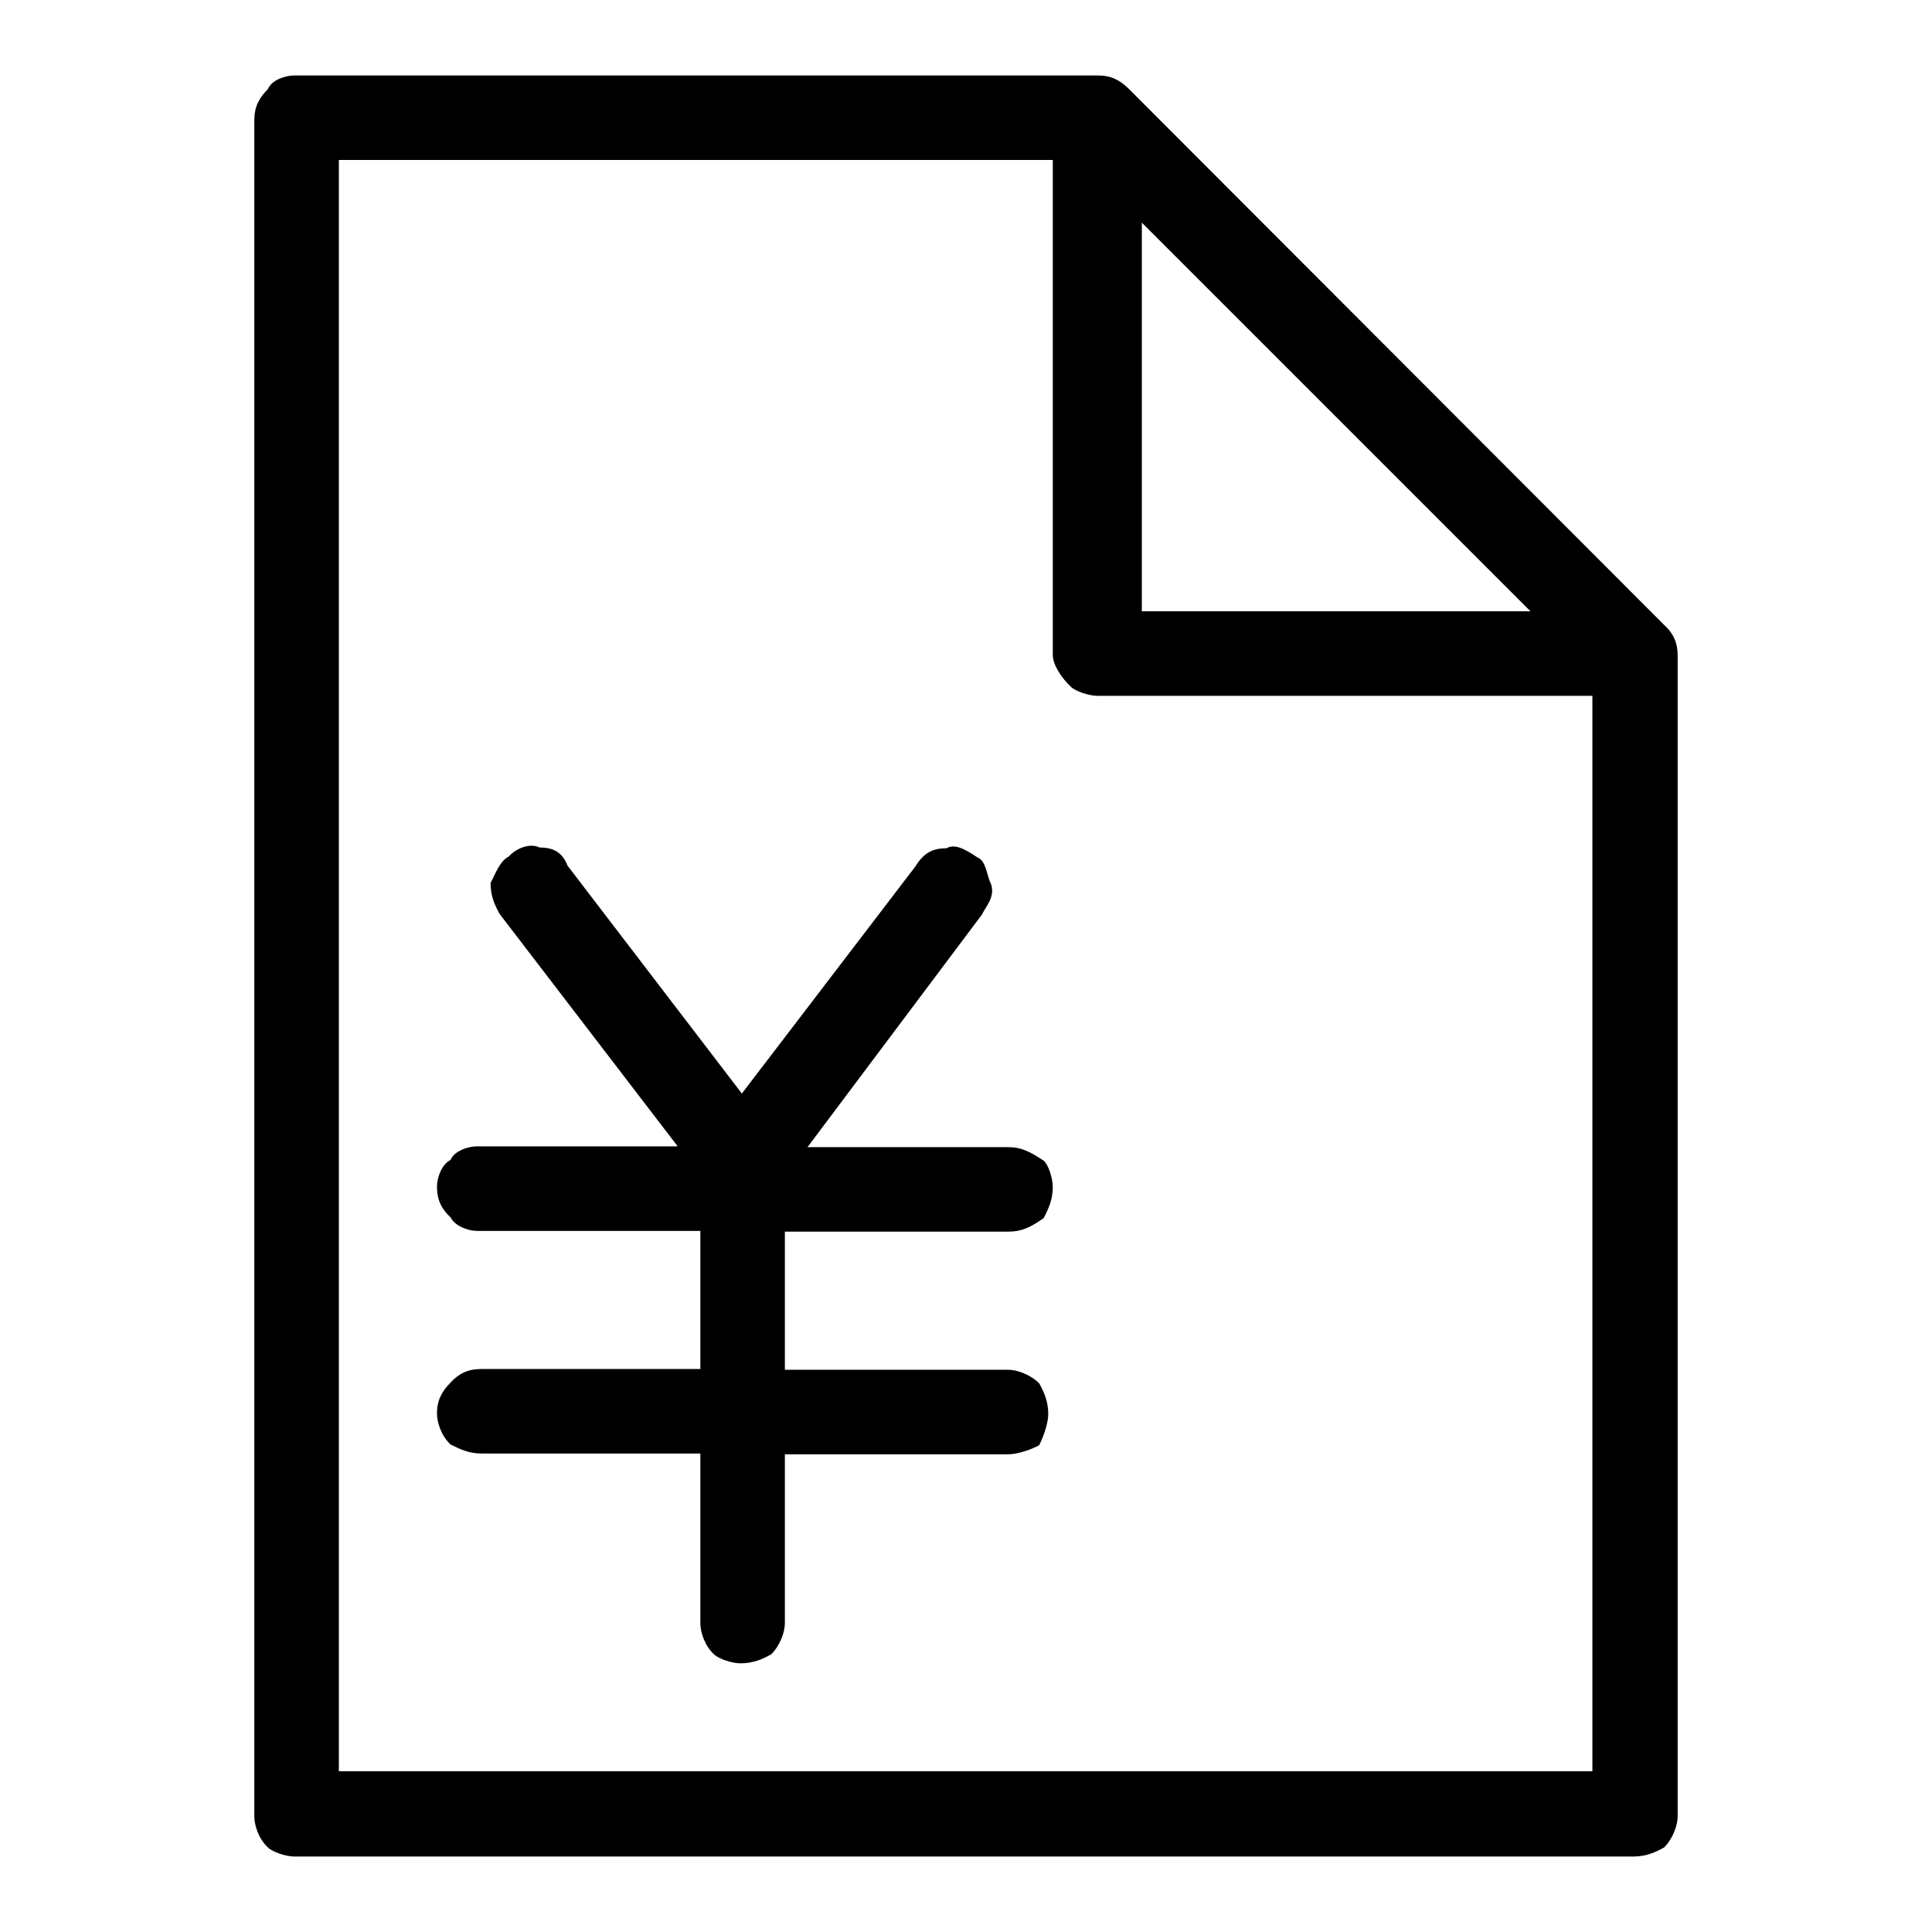
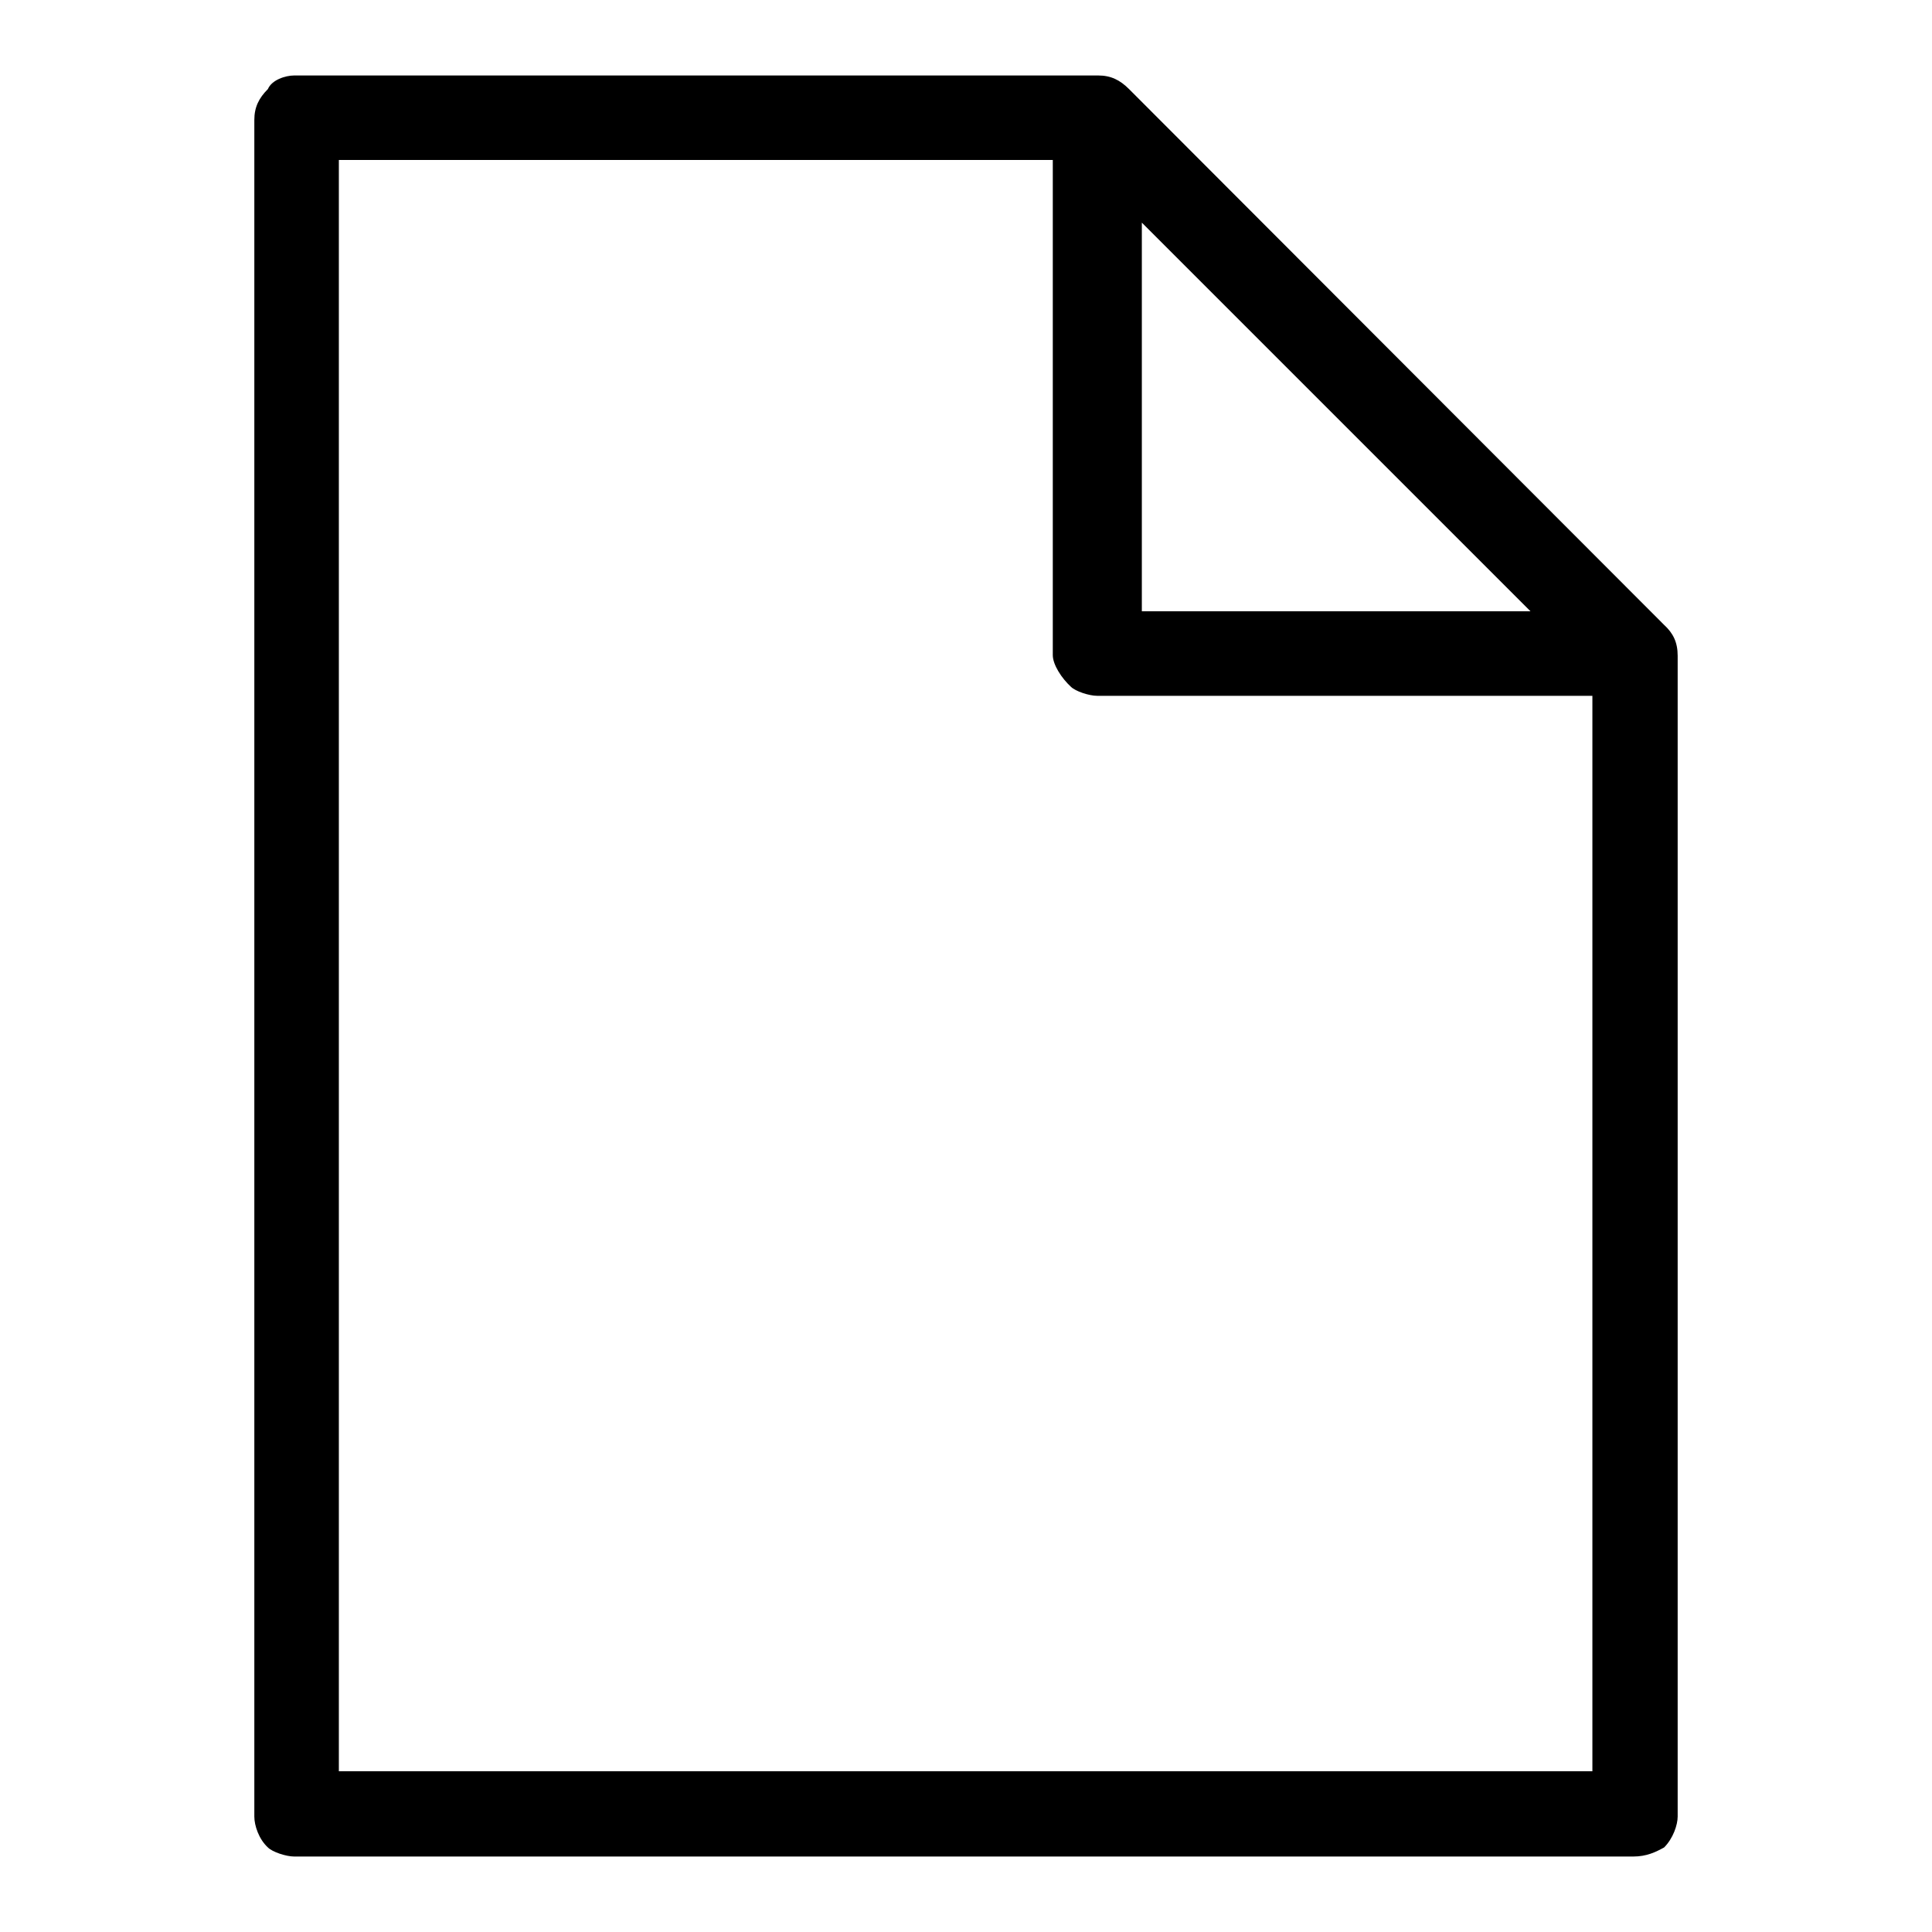
<svg xmlns="http://www.w3.org/2000/svg" version="1.1" x="0px" y="0px" viewBox="0 0 256 256" enable-background="new 0 0 256 256" xml:space="preserve">
  <g>
    <g>
      <path fill="#000000" d="M149.6,11.8c-1.2-1.2-2.4-1.8-4.1-1.8H39c-1.2,0-3,0.6-3.5,1.8c-1.2,1.2-1.8,2.4-1.8,4.1v224.8c0,1.2,0.6,3,1.8,4.1c0.6,0.6,2.4,1.2,3.5,1.2h177.4c1.8,0,3-0.6,4.1-1.2c1.2-1.2,1.8-3,1.8-4.1V86.9c0-1.8-0.6-3-1.8-4.1L149.6,11.8z M141.9,91c0.6,0.6,2.4,1.2,3.5,1.2h65.6v142.5H44.9V21.2h94.6v65.6C139.5,88.1,140.7,89.9,141.9,91z M202.8,81h-51.5V29.5L202.8,81z" />
-       <path fill="#000000" d="M71.5,112.3c-1.2-0.6-3,0-4.1,1.2c-1.2,0.6-1.8,2.4-2.4,3.5c0,1.8,0.6,3,1.2,4.1l23.6,30.8H63.2c-1.2,0-3,0.6-3.5,1.8c-1.2,0.6-1.8,2.4-1.8,3.5c0,1.8,0.6,3,1.8,4.1c0.6,1.2,2.4,1.8,3.5,1.8h29.6v18.3h-29c-1.8,0-3,0.6-4.1,1.8c-1.2,1.2-1.8,2.4-1.8,4.1c0,1.2,0.6,3,1.8,4.1c1.2,0.6,2.4,1.2,4.1,1.2h29v22.5c0,1.2,0.6,3,1.8,4.1c0.6,0.6,2.4,1.2,3.5,1.2c1.8,0,3-0.6,4.1-1.2c1.2-1.2,1.8-3,1.8-4.1v-22.4h29.6c1.2,0,3-0.6,4.1-1.2c0.6-1.2,1.2-3,1.2-4.1c0-1.8-0.6-3-1.2-4.1c-1.2-1.2-3-1.8-4.1-1.8H104v-18.3h29.6c1.8,0,3-0.6,4.7-1.8c0.6-1.2,1.2-2.4,1.2-4.1c0-1.2-0.6-3-1.2-3.5c-1.8-1.2-3-1.8-4.7-1.8H107l23.1-30.8c0.6-1.2,1.8-2.4,1.2-4.1c-0.6-1.2-0.6-3-1.8-3.5c-1.8-1.2-3-1.8-4.1-1.2c-1.8,0-3,0.6-4.1,2.4l-23,30.1l-23.1-30.2C74.5,112.9,73.3,112.3,71.5,112.3z" />
    </g>
  </g>
</svg>